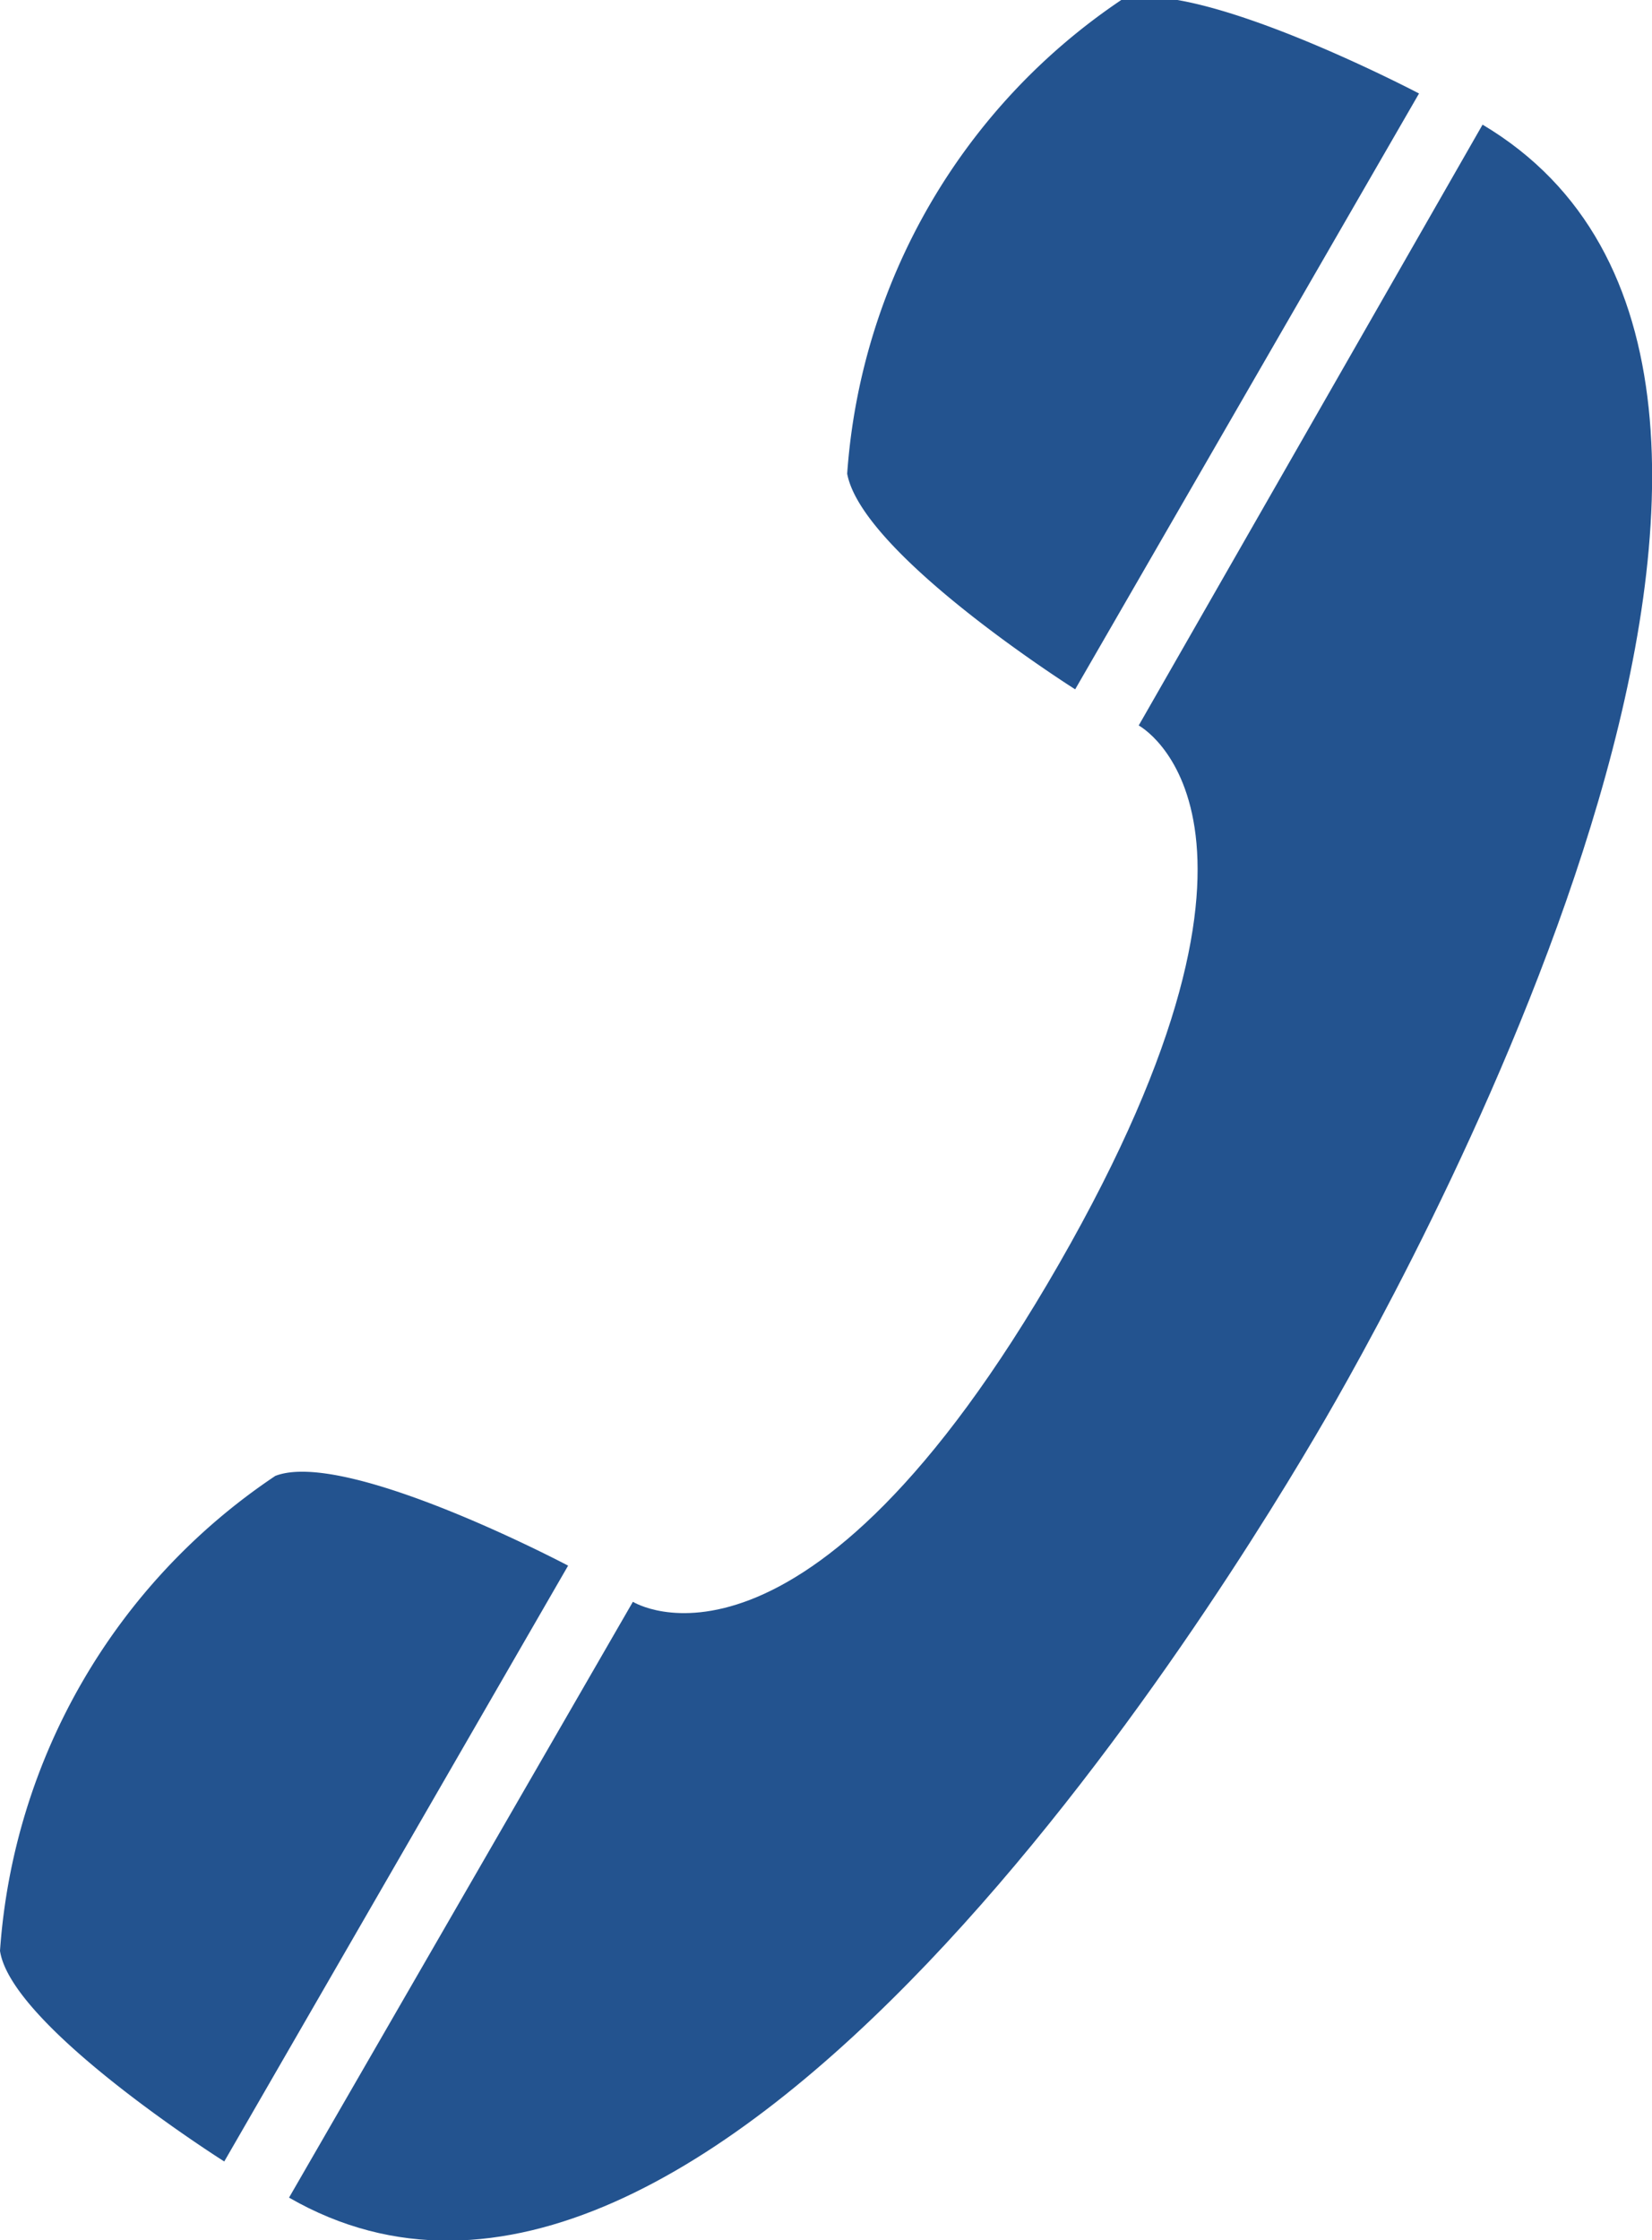
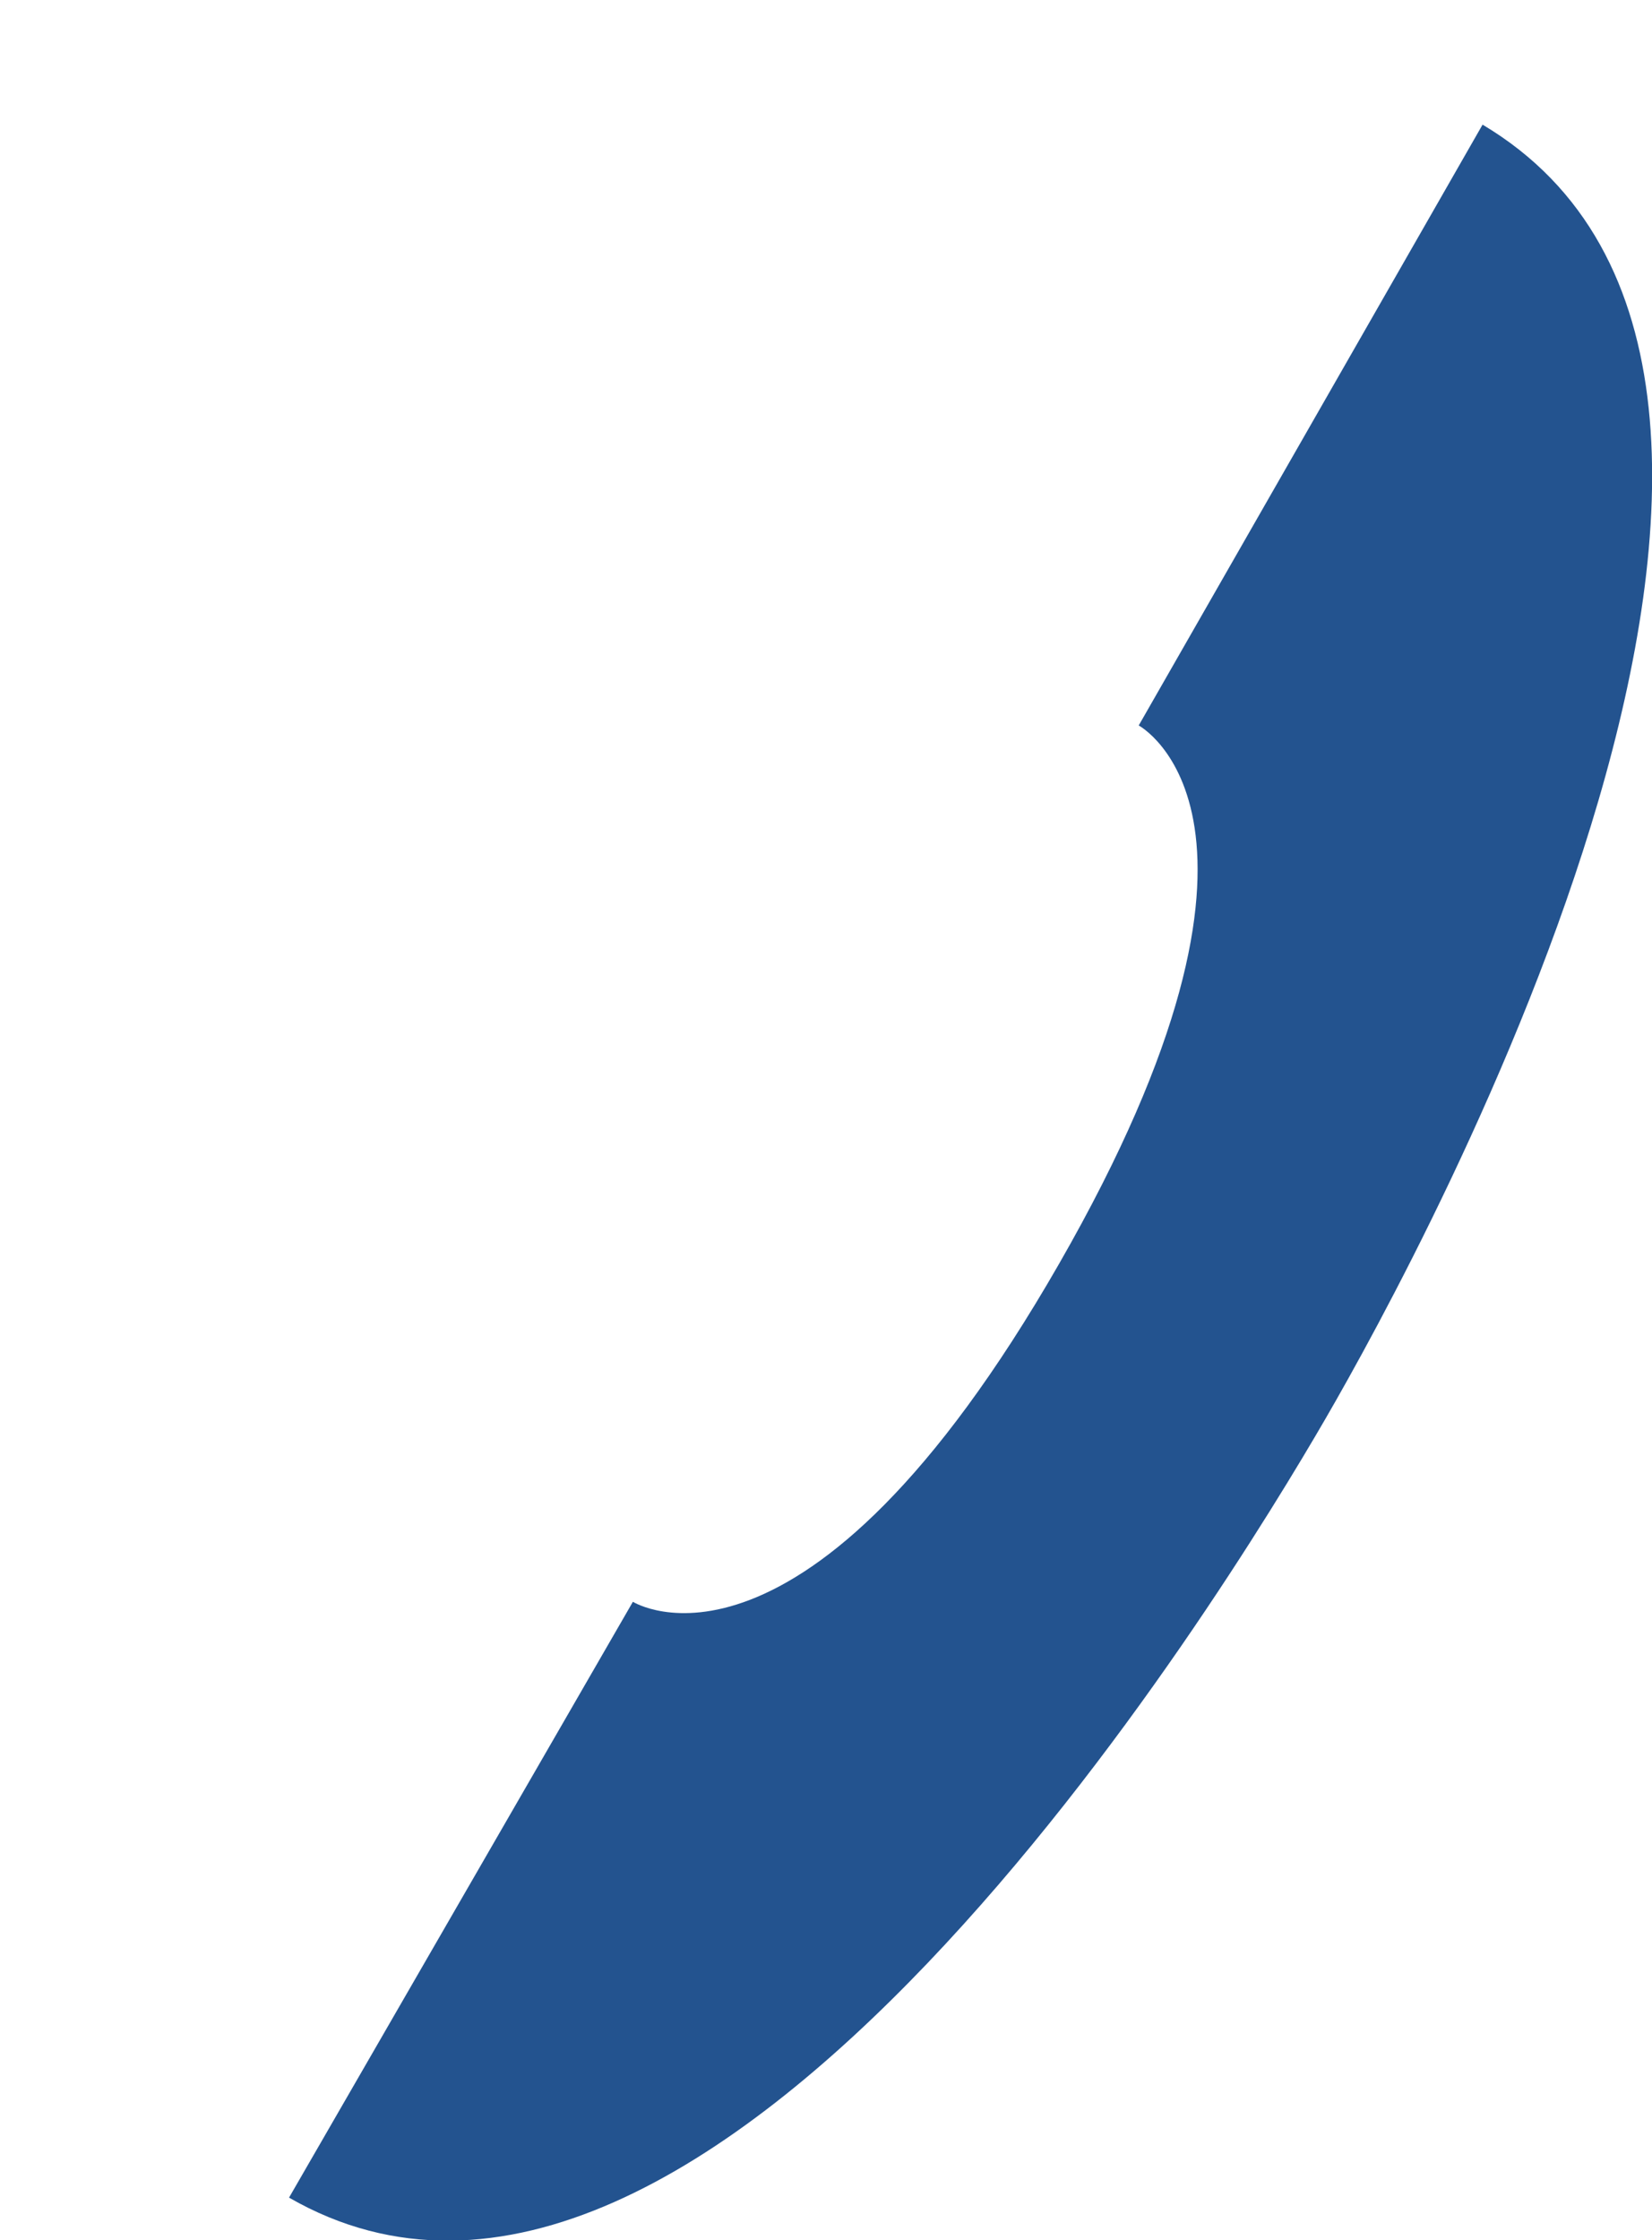
<svg xmlns="http://www.w3.org/2000/svg" viewBox="0 0 13.26 17.97">
  <defs>
    <style>.cls-1{fill:#23538f;}</style>
  </defs>
  <g id="레이어_2" data-name="레이어 2">
    <g id="Layer_1" data-name="Layer 1">
-       <path class="cls-1" d="M2.21,11.84A5,5,0,0,0,0,15.65c.09.61,1.8,1.69,1.8,1.69l2.76-4.78S2.78,11.62,2.21,11.84Z" transform="translate(0 0)" />
-       <path class="cls-1" d="M8.63,5.53,11.39.75S9.6-.19,9,0a5,5,0,0,0-2.2,3.8C6.92,4.45,8.63,5.53,8.63,5.53Z" transform="translate(0 0)" />
      <path class="cls-1" d="M11.9,1,9.14,5.82s1.41.75-.64,4.32-3.42,2.71-3.42,2.71L2.32,17.63c3.37,1.94,7.52-4.87,8.32-6.25S15.26,3,11.9,1Z" transform="translate(0 0)" />
    </g>
  </g>
</svg>